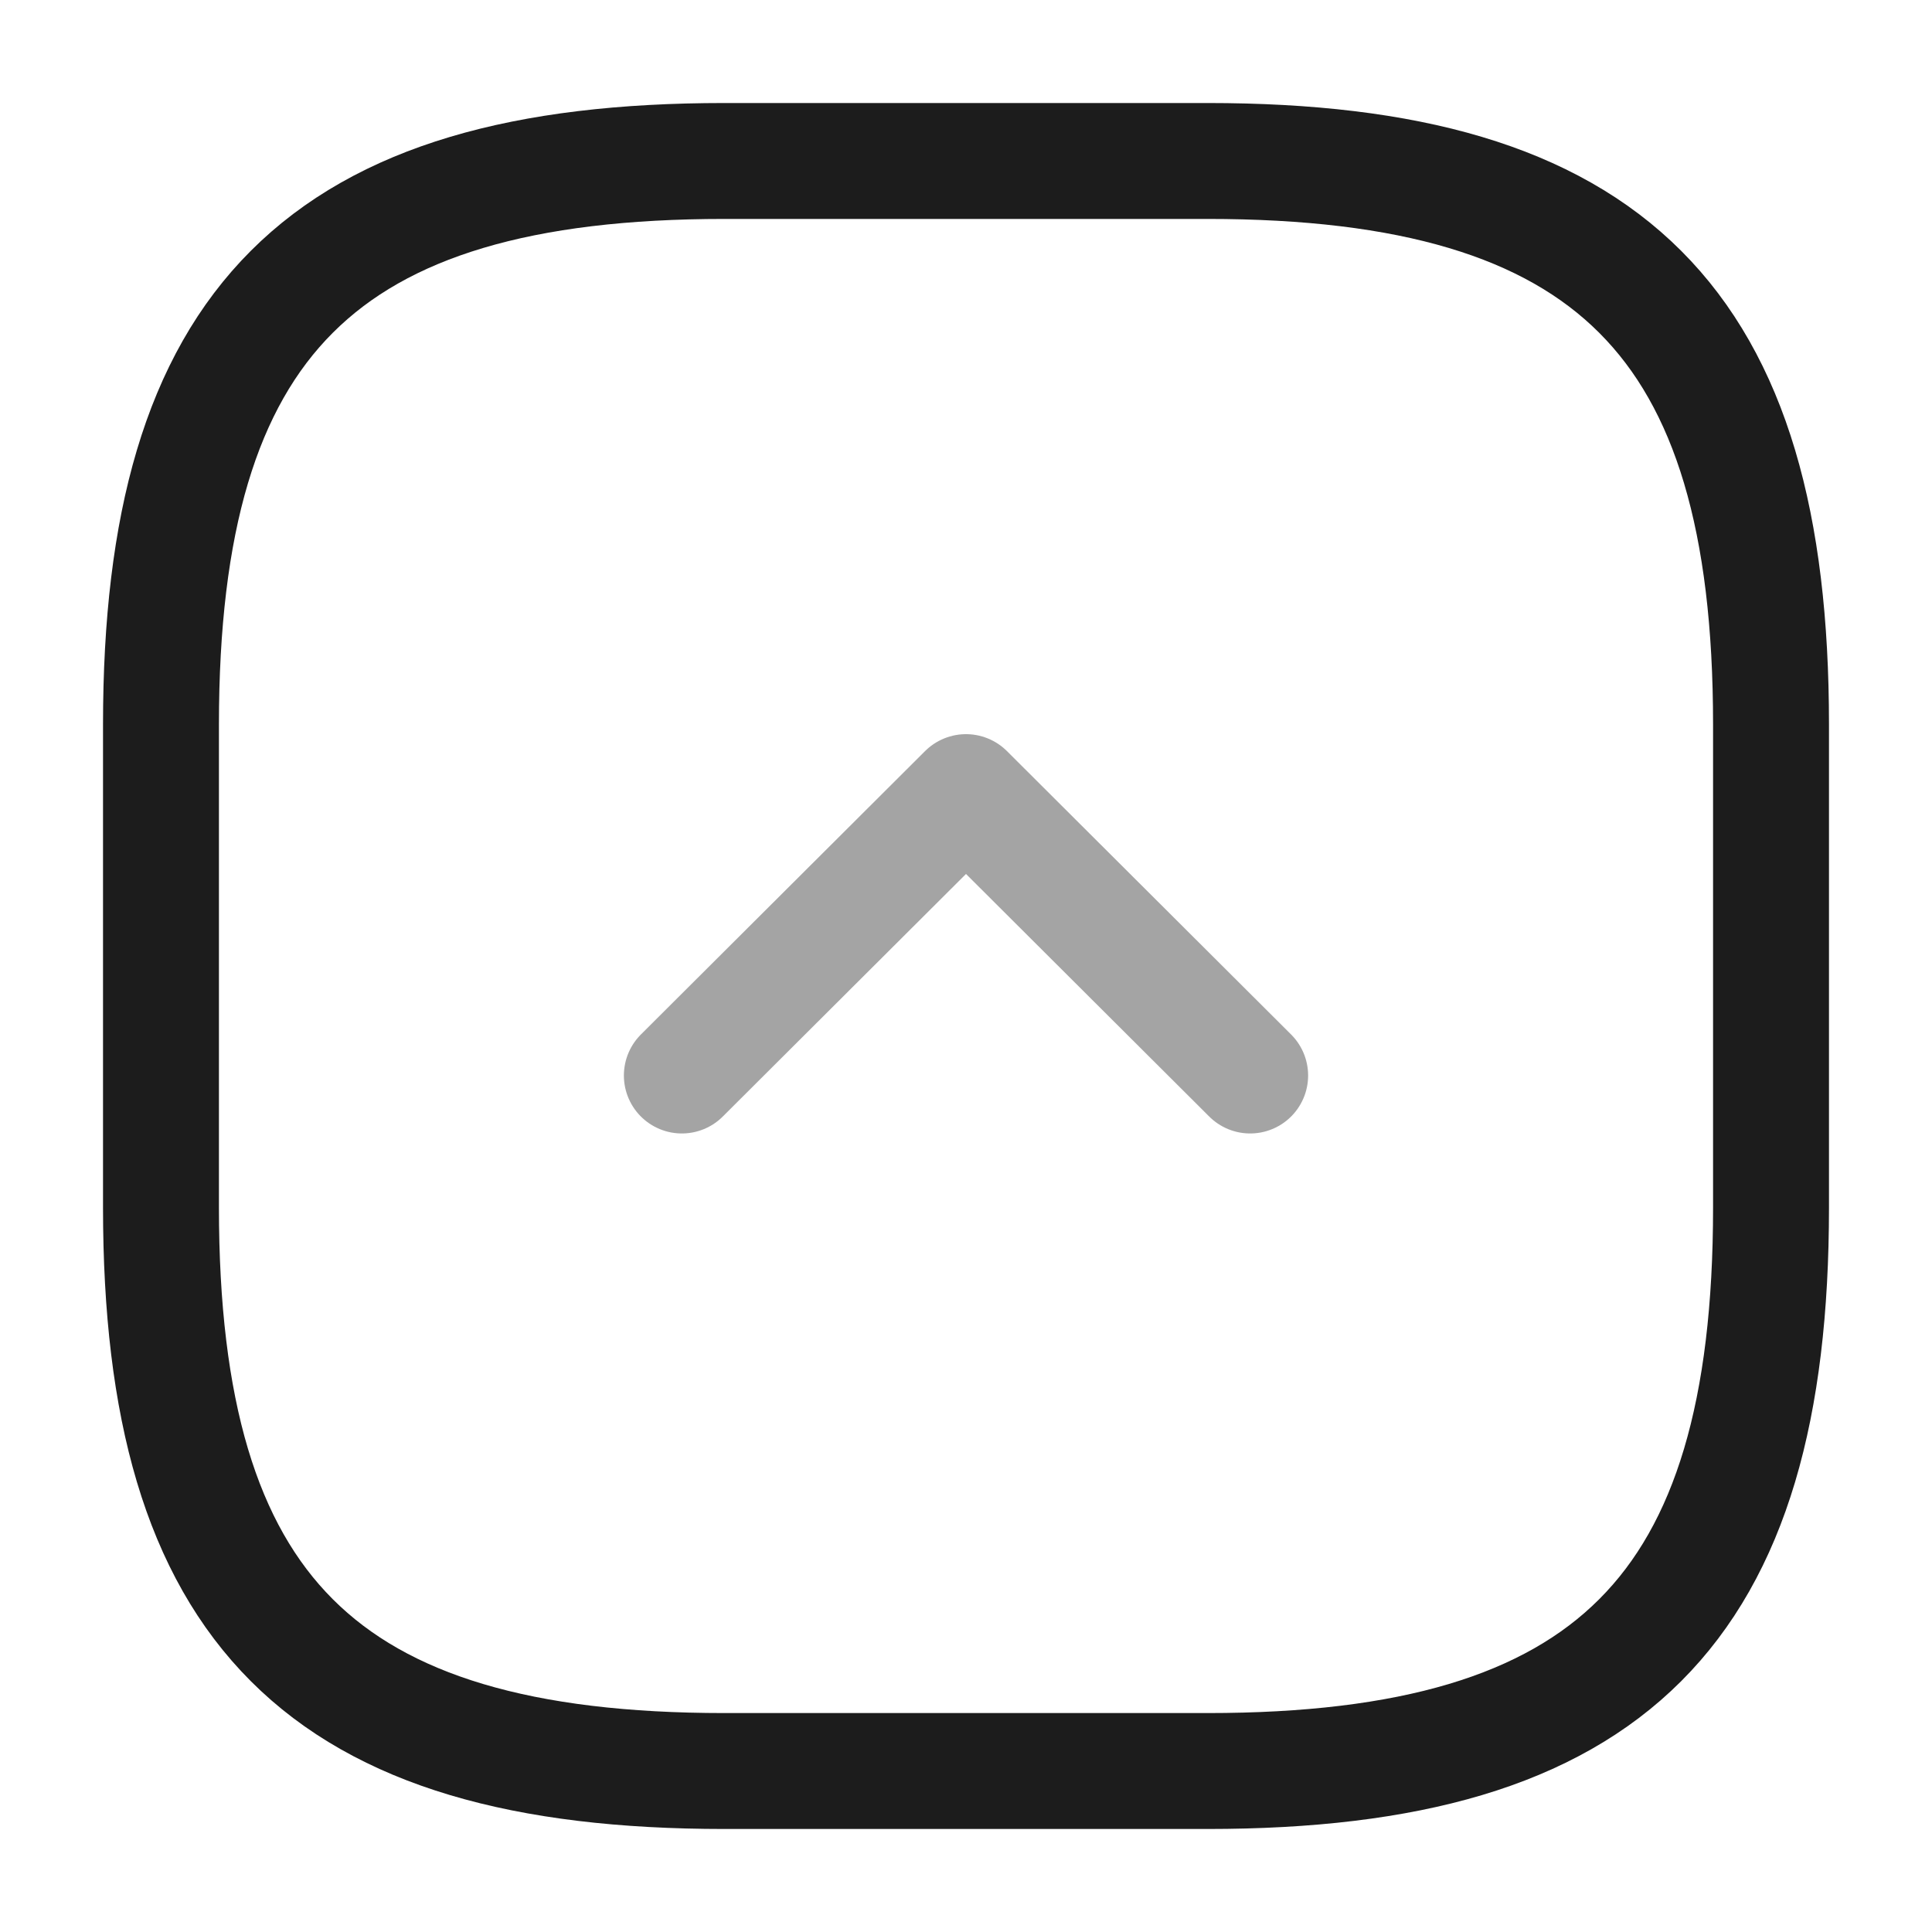
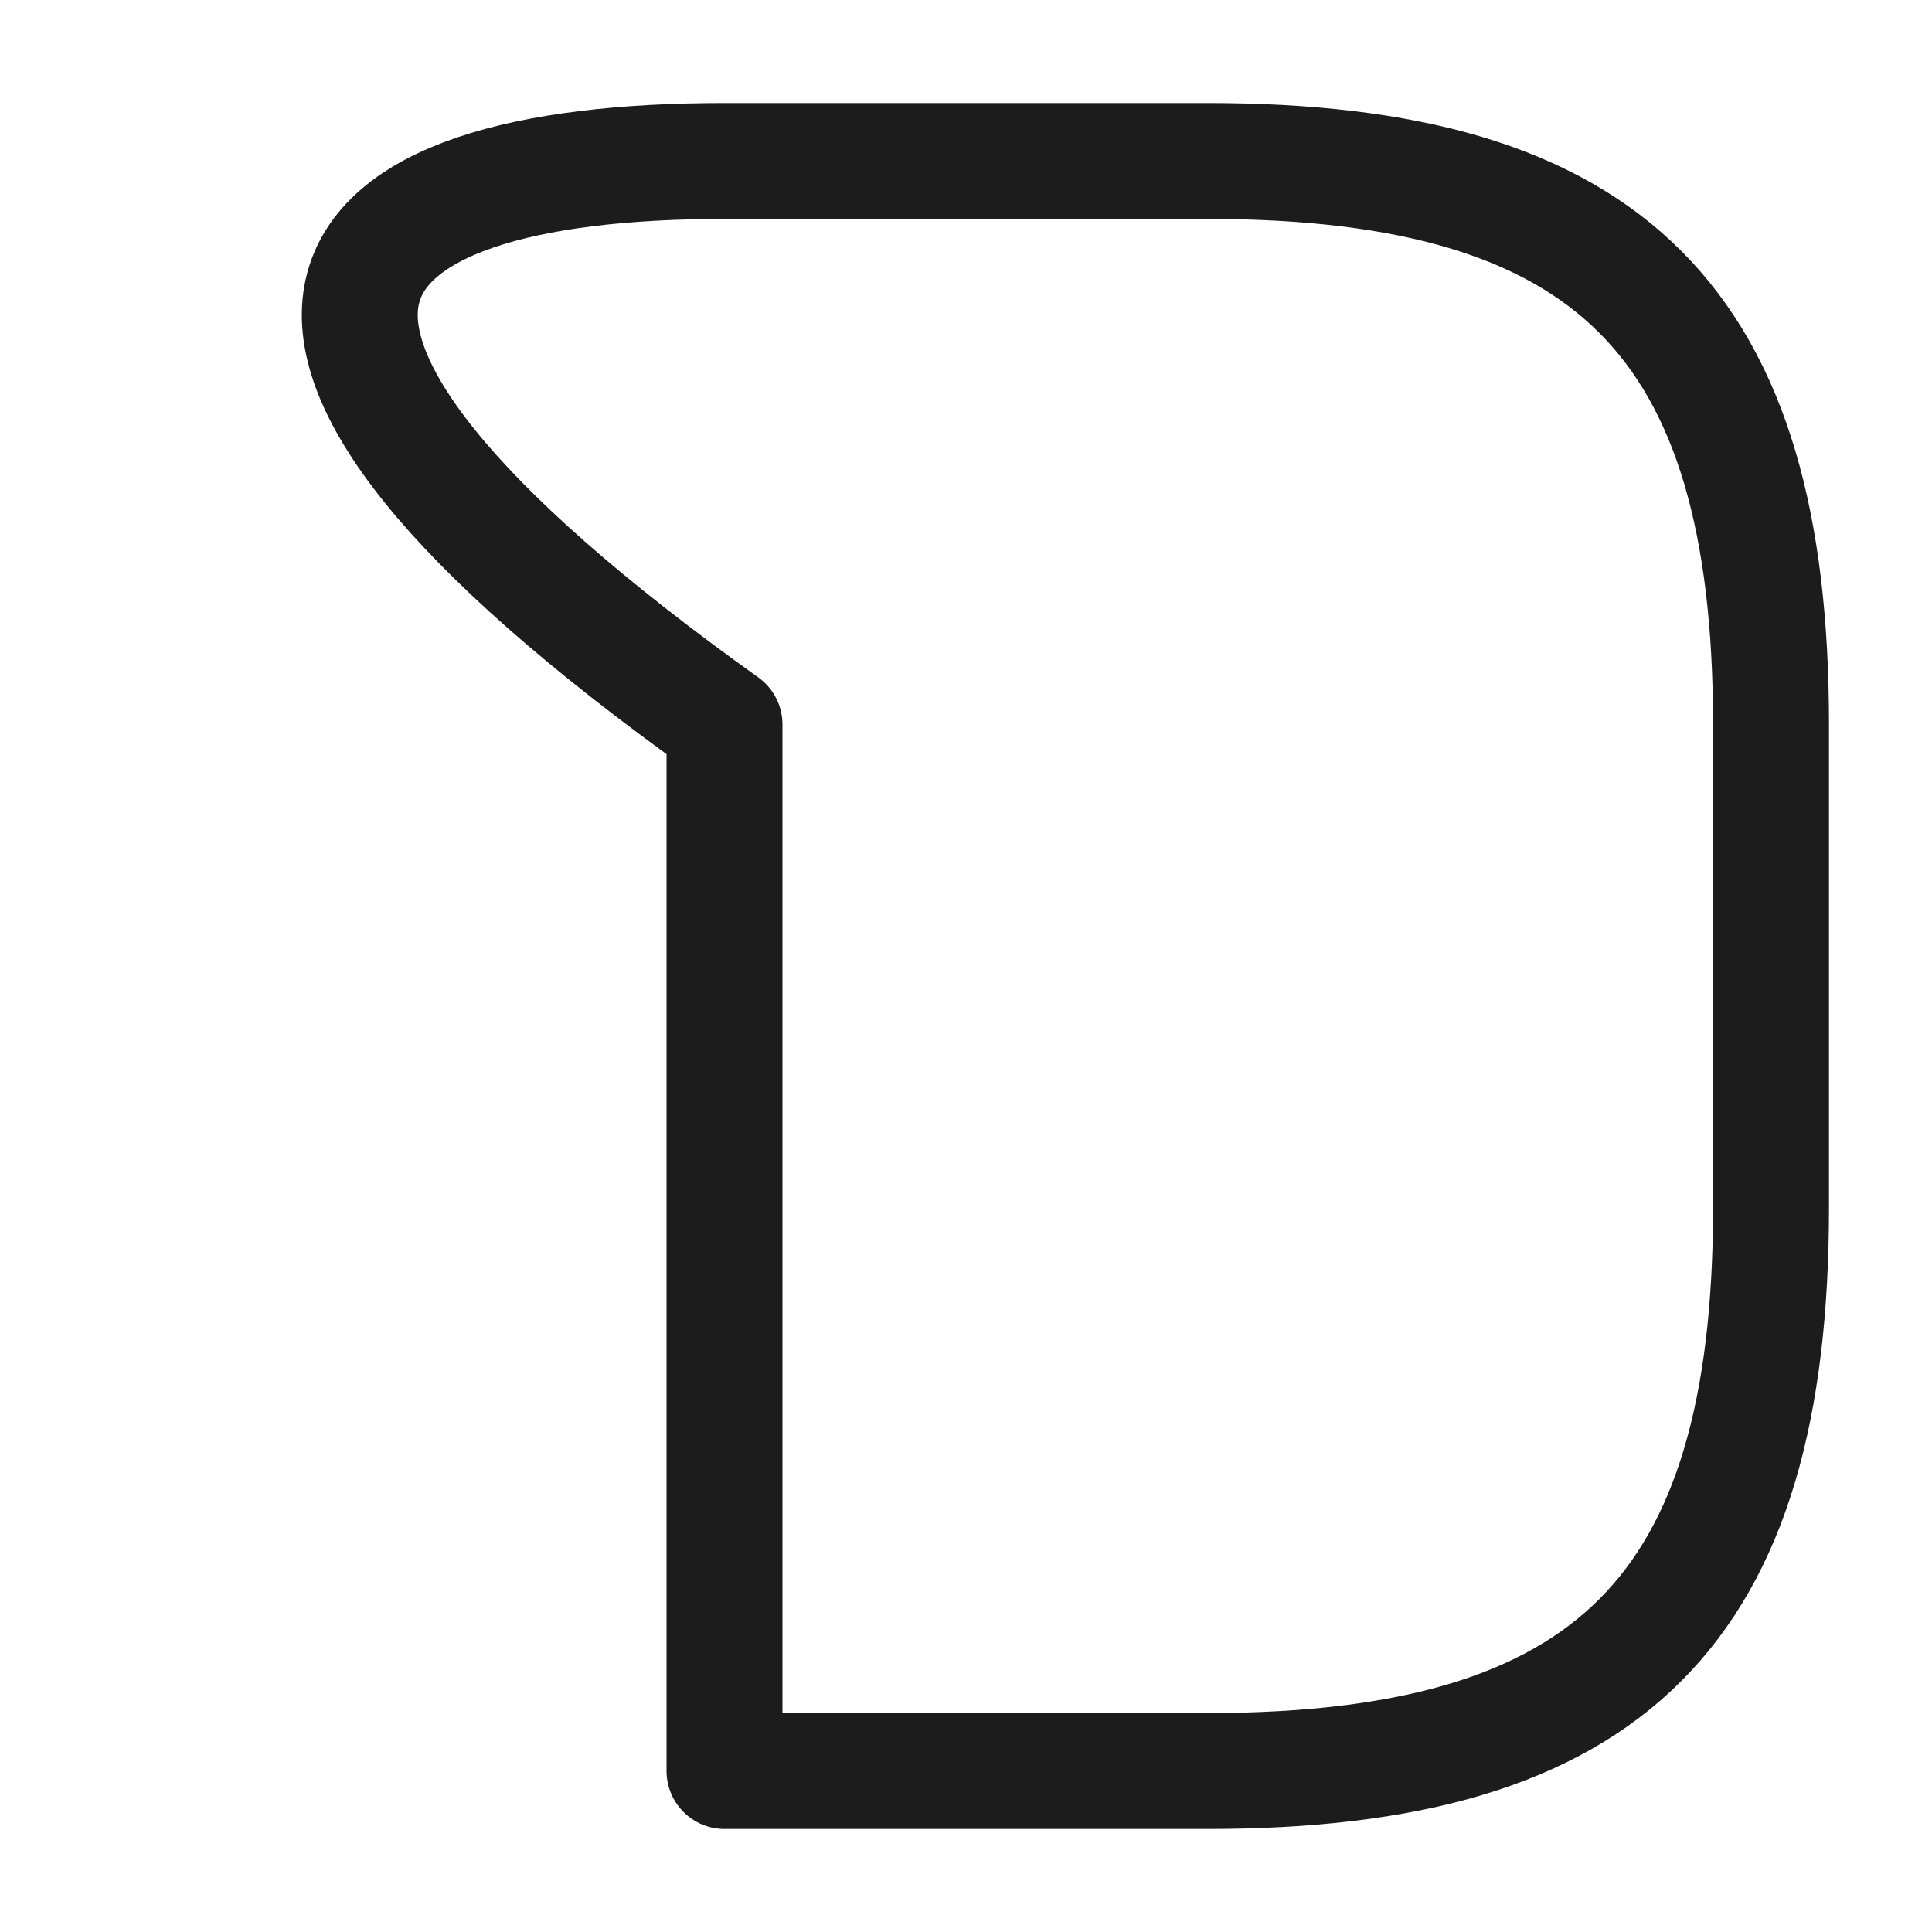
<svg xmlns="http://www.w3.org/2000/svg" width="25" height="25" viewBox="0 0 25 25" fill="none">
-   <path d="M9.375 2.083H15.625C20.833 2.083 22.917 4.167 22.917 9.375V15.625C22.917 20.833 20.833 22.917 15.625 22.917H9.375C4.167 22.917 2.083 20.833 2.083 15.625V9.375C2.083 4.167 4.167 2.083 9.375 2.083Z" stroke="#1C1C1C" stroke-width="1.5" stroke-linecap="round" stroke-linejoin="round" />
-   <path opacity="0.4" d="M8.823 13.917L12.5 10.25L16.177 13.917" stroke="#1C1C1C" stroke-width="1.5" stroke-linecap="round" stroke-linejoin="round" />
+   <path d="M9.375 2.083H15.625C20.833 2.083 22.917 4.167 22.917 9.375V15.625C22.917 20.833 20.833 22.917 15.625 22.917H9.375V9.375C2.083 4.167 4.167 2.083 9.375 2.083Z" stroke="#1C1C1C" stroke-width="1.5" stroke-linecap="round" stroke-linejoin="round" />
</svg>